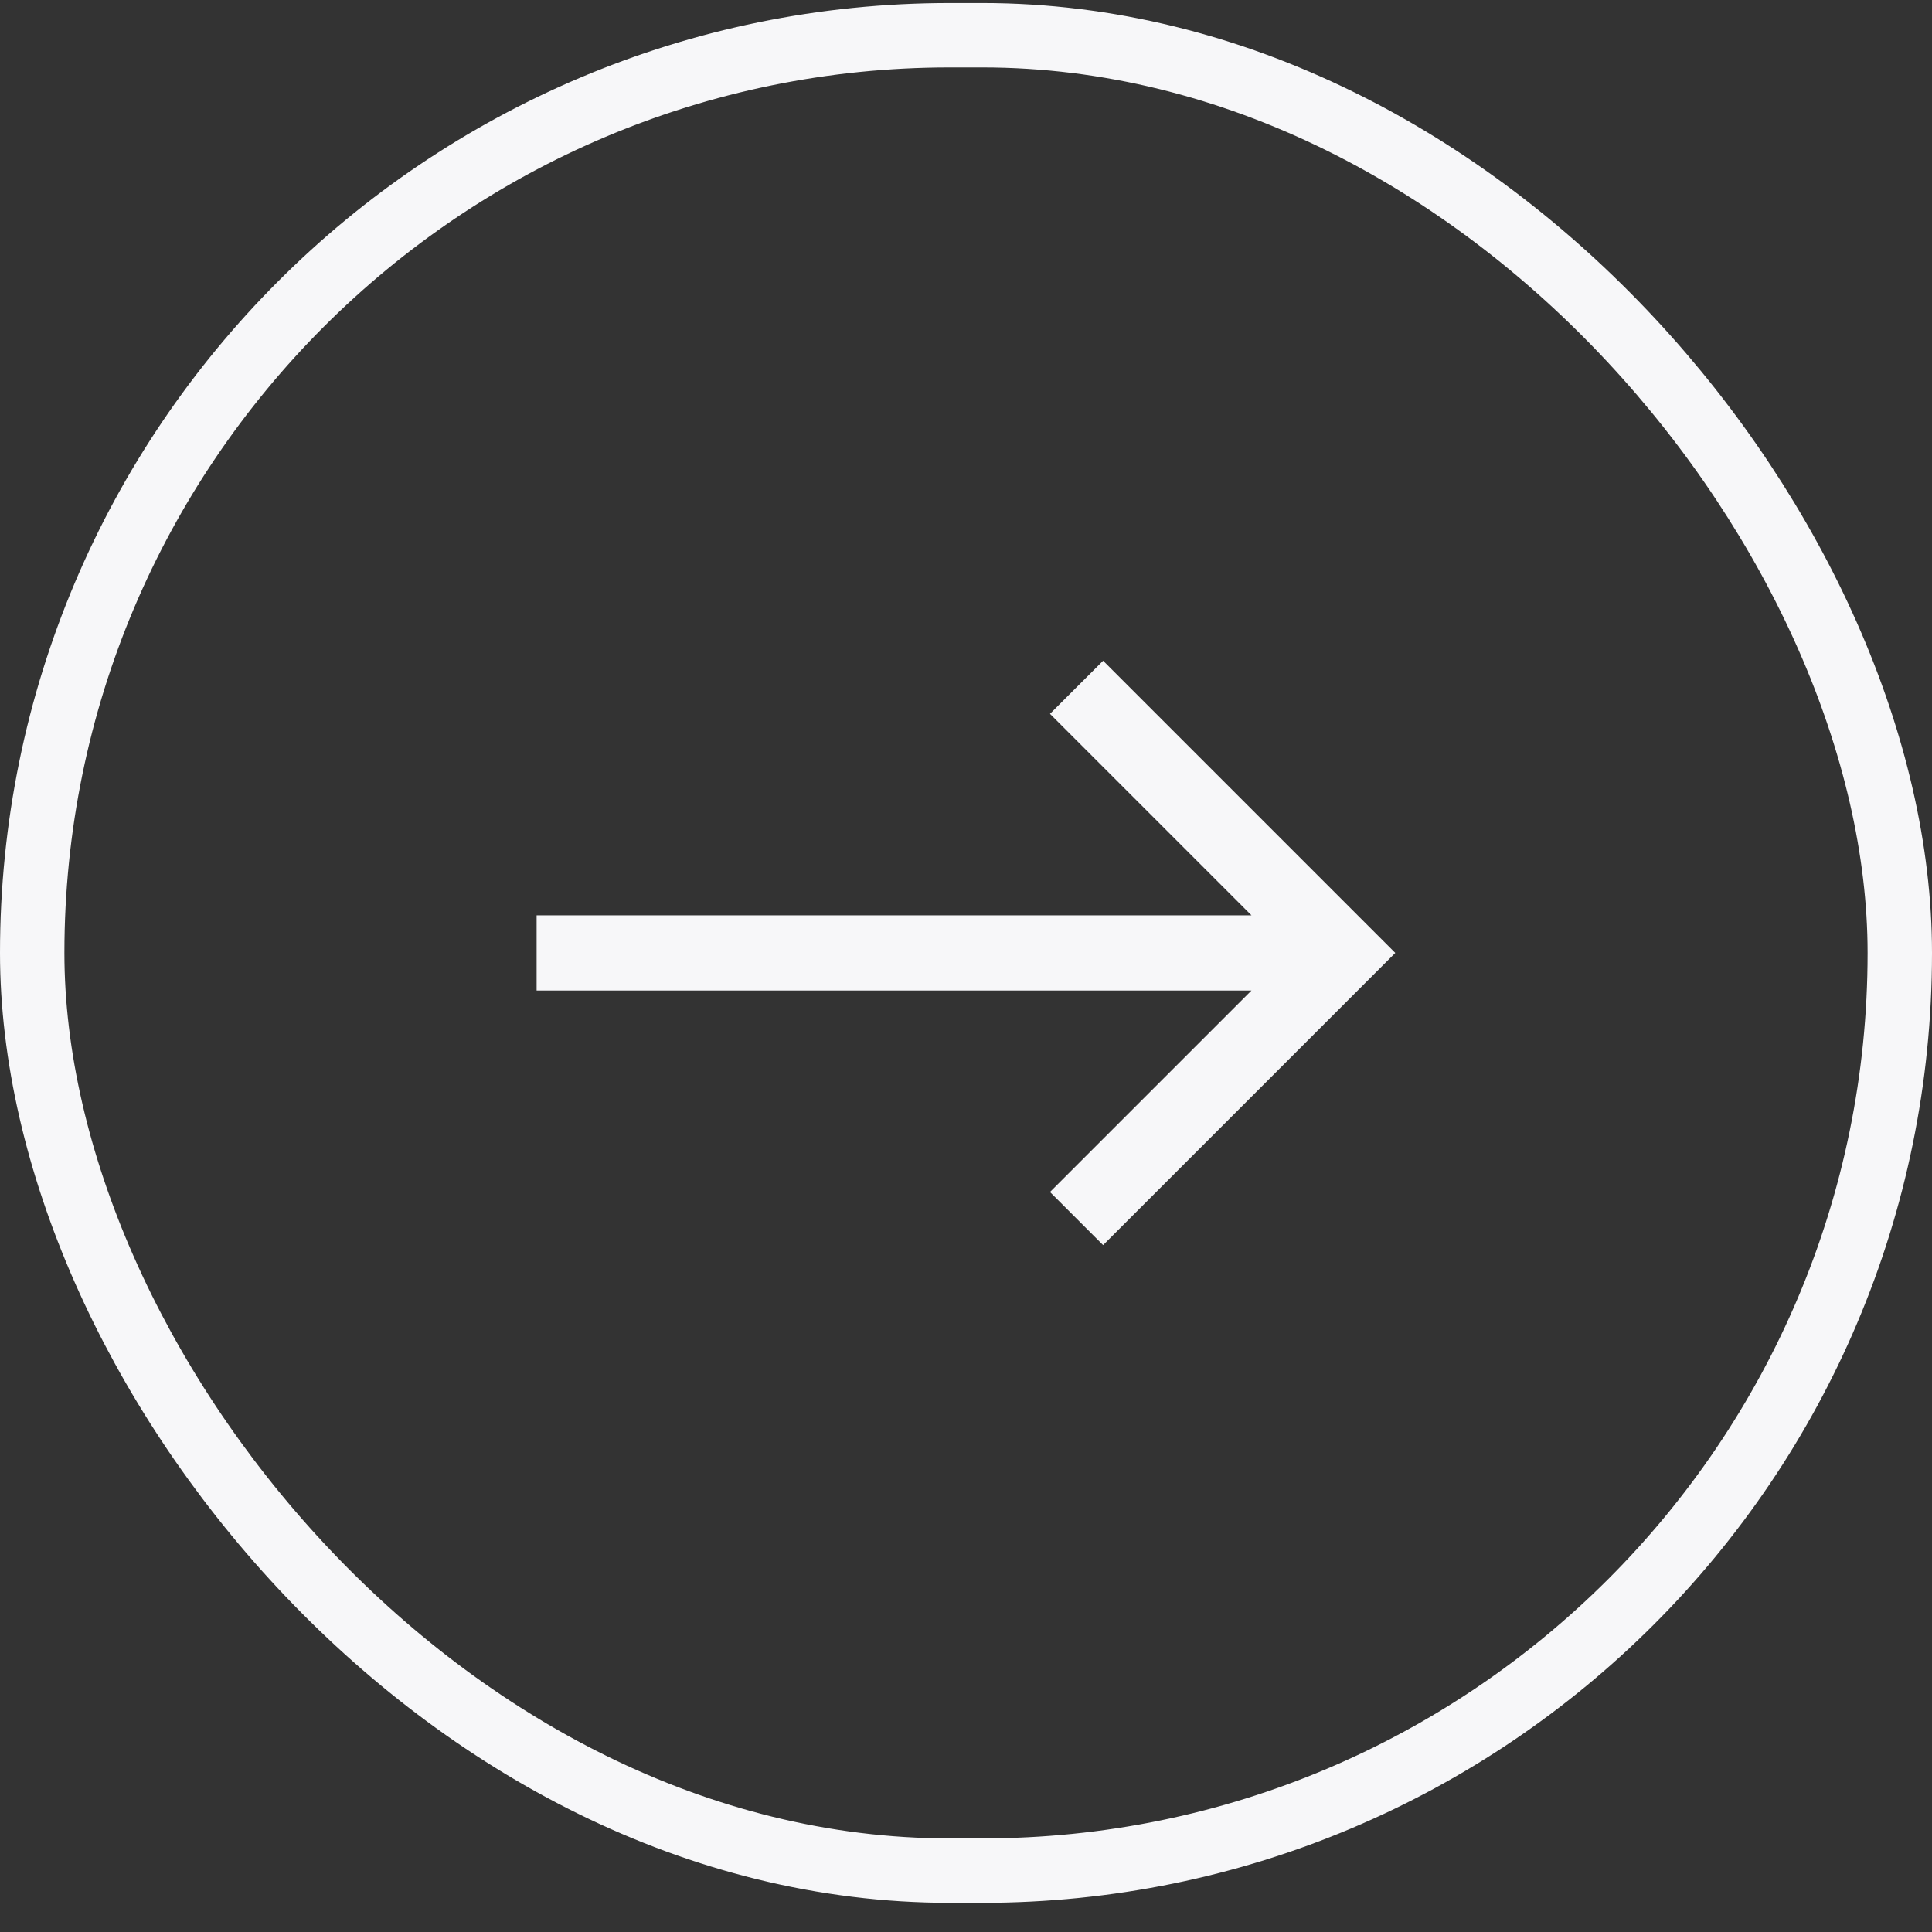
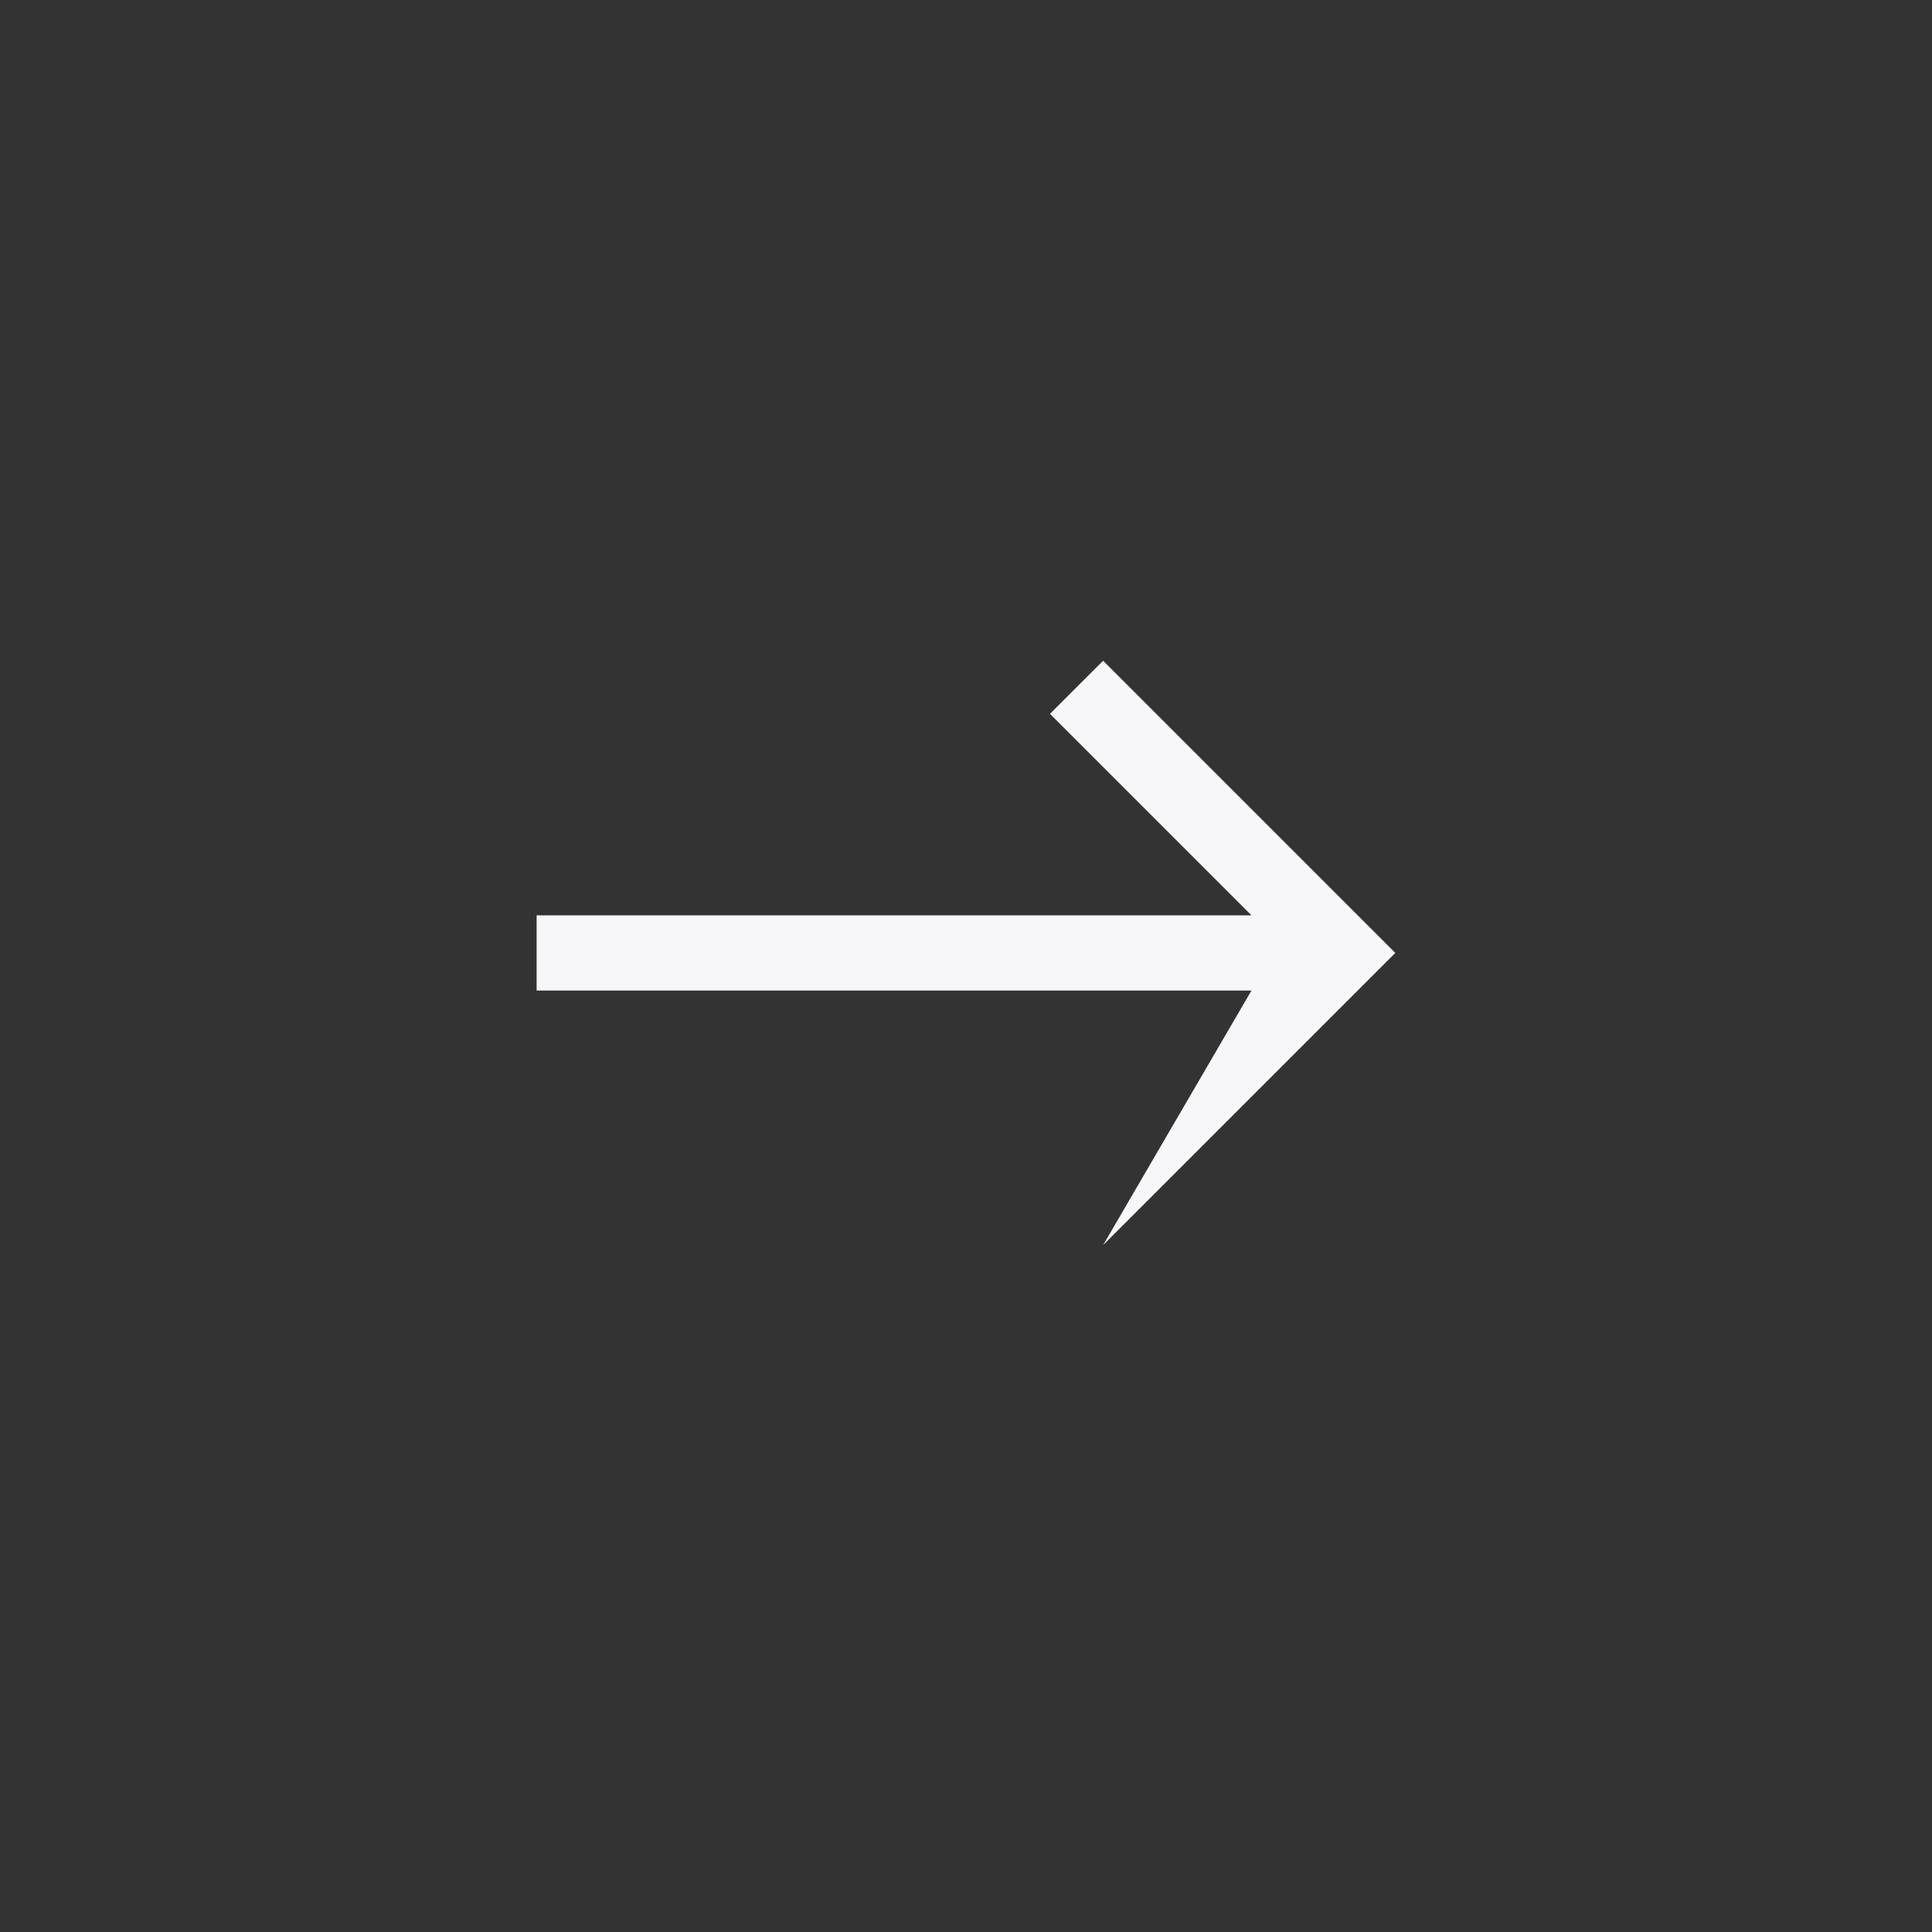
<svg xmlns="http://www.w3.org/2000/svg" width="60" height="60" viewBox="0 0 60 60" fill="none">
  <rect x="0" y="0" width="60" height="60" fill="#333333" stroke="none" />
-   <rect x="1" y="1.094" width="58" height="57" rx="28.5" stroke="#F7F7F9" stroke-width="2" />
-   <path d="M38.866 30.761L16.665 30.761V28.427L38.866 28.427L32.608 22.169L34.258 20.52L43.332 29.594L34.258 38.668L32.608 37.019L38.866 30.761Z" fill="#F7F7F9" />
+   <path d="M38.866 30.761L16.665 30.761V28.427L38.866 28.427L32.608 22.169L34.258 20.52L43.332 29.594L34.258 38.668L38.866 30.761Z" fill="#F7F7F9" />
</svg>